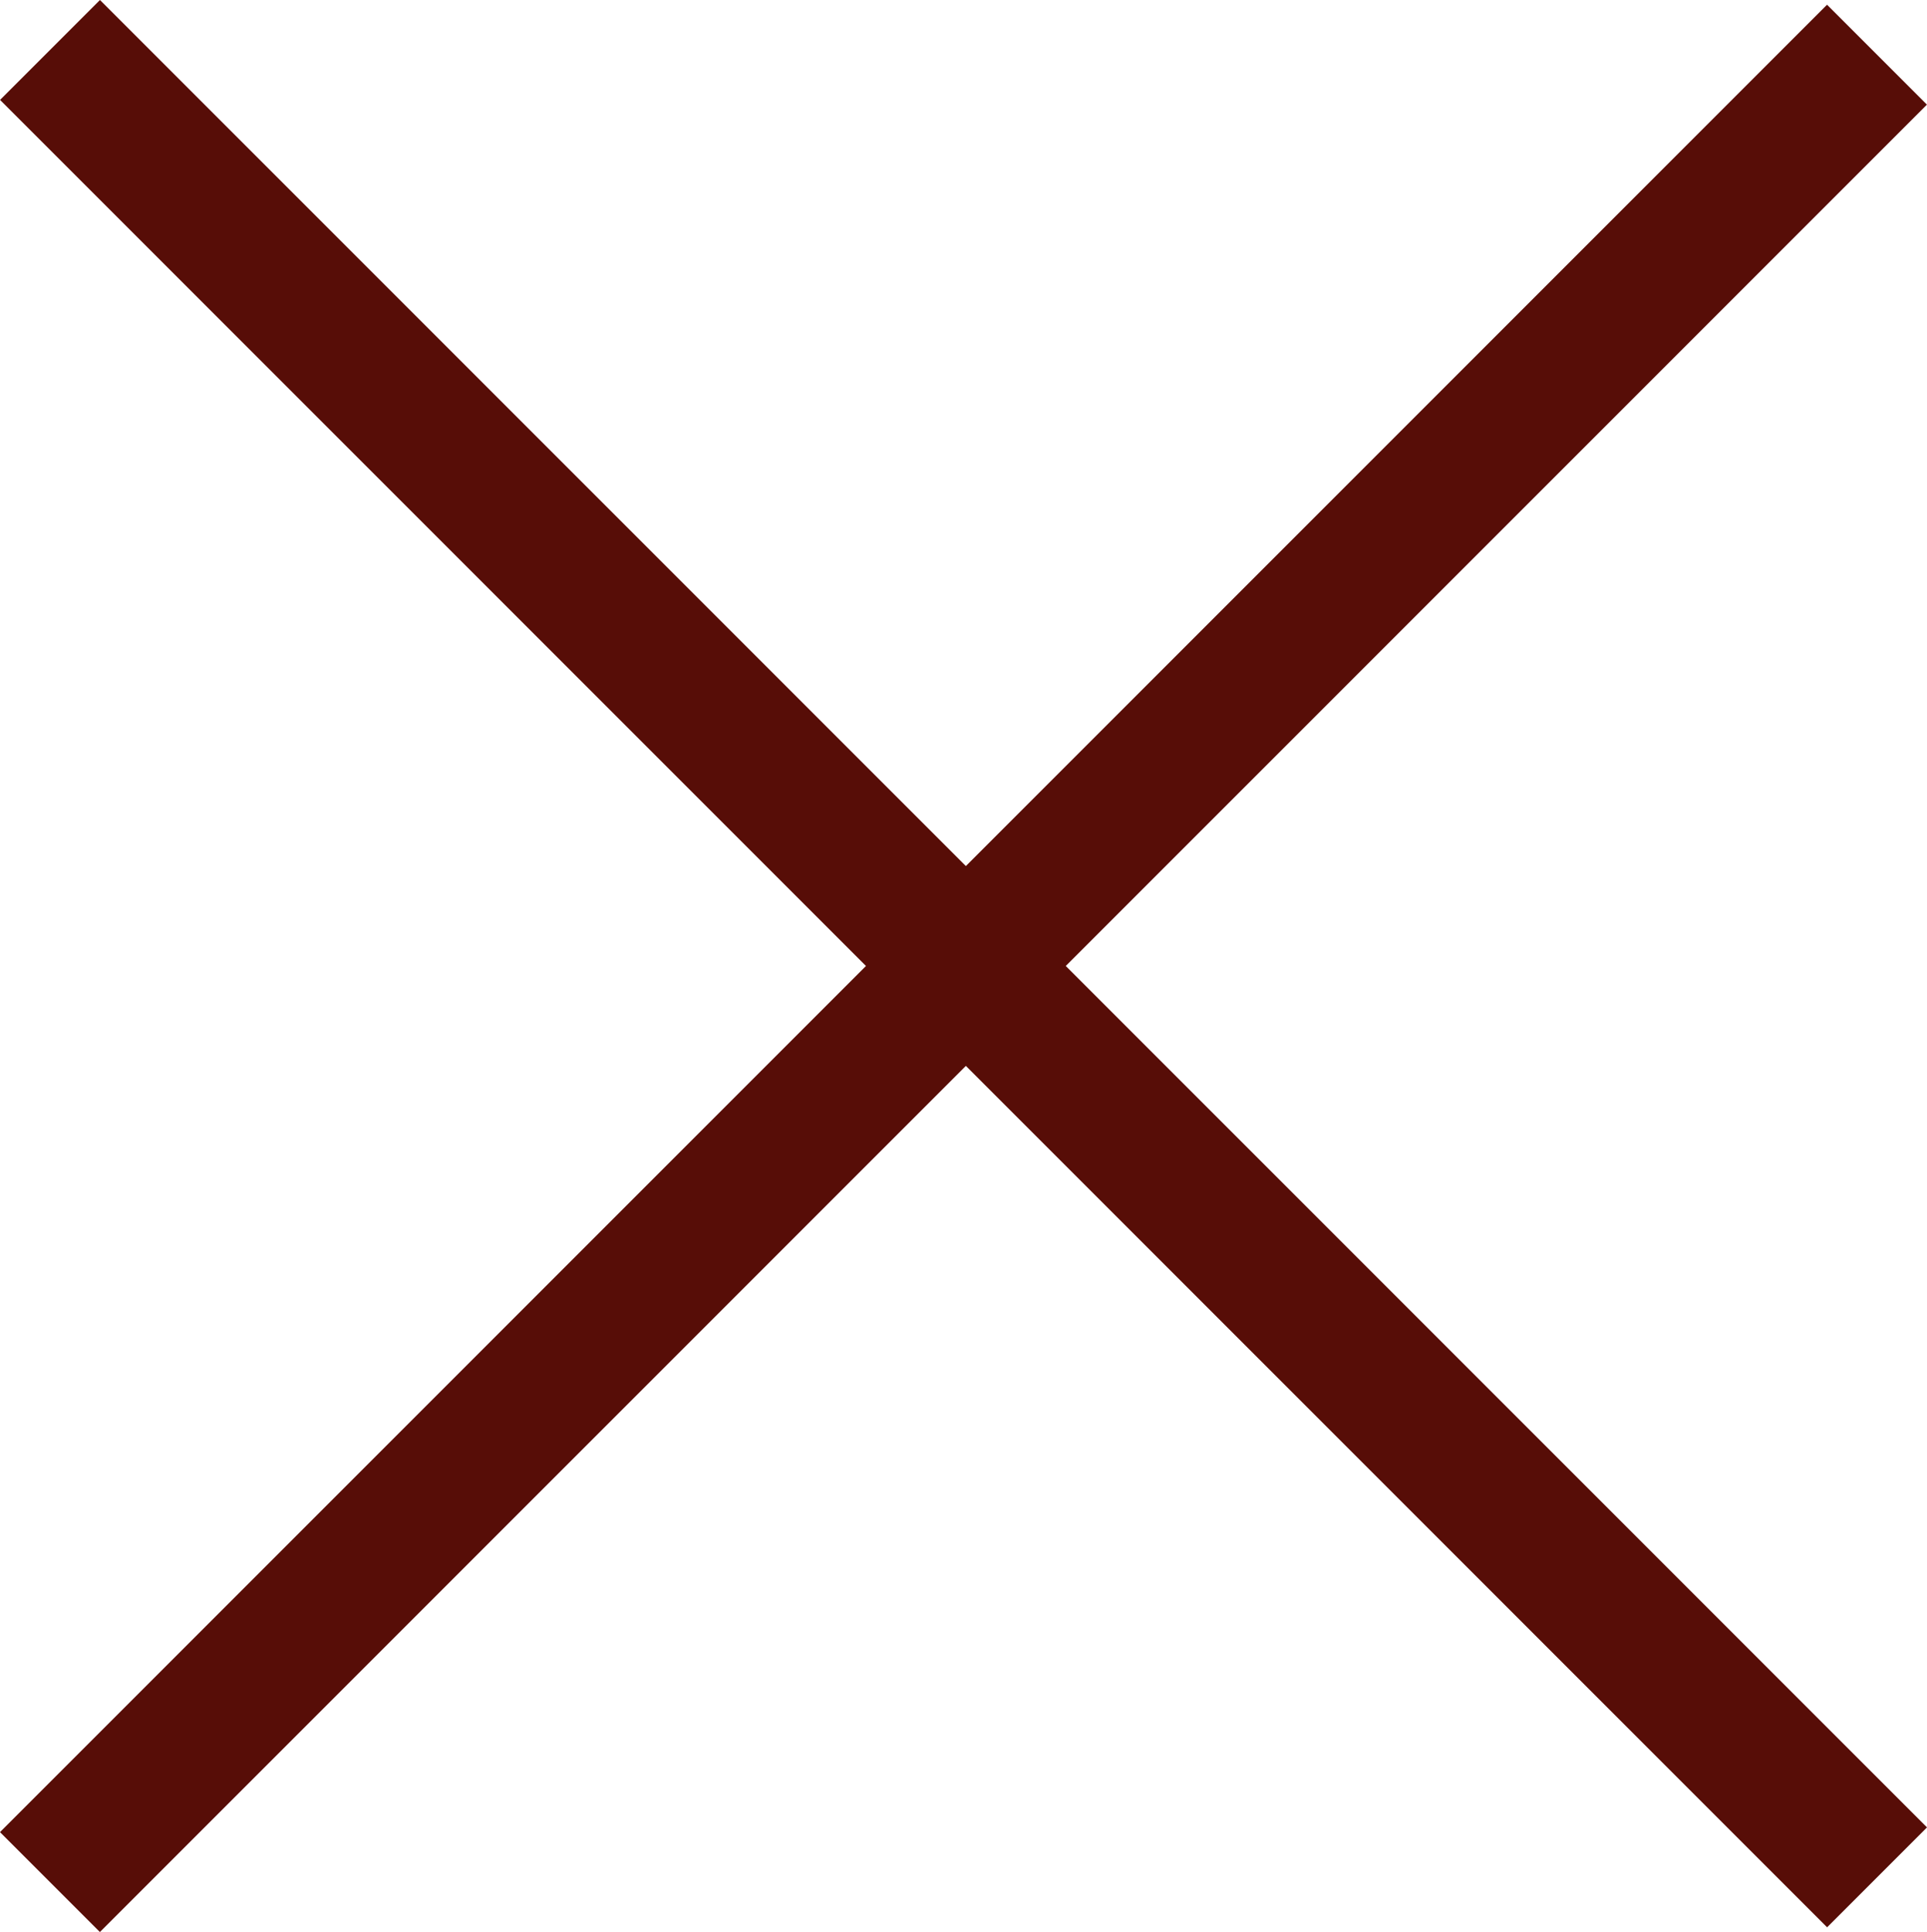
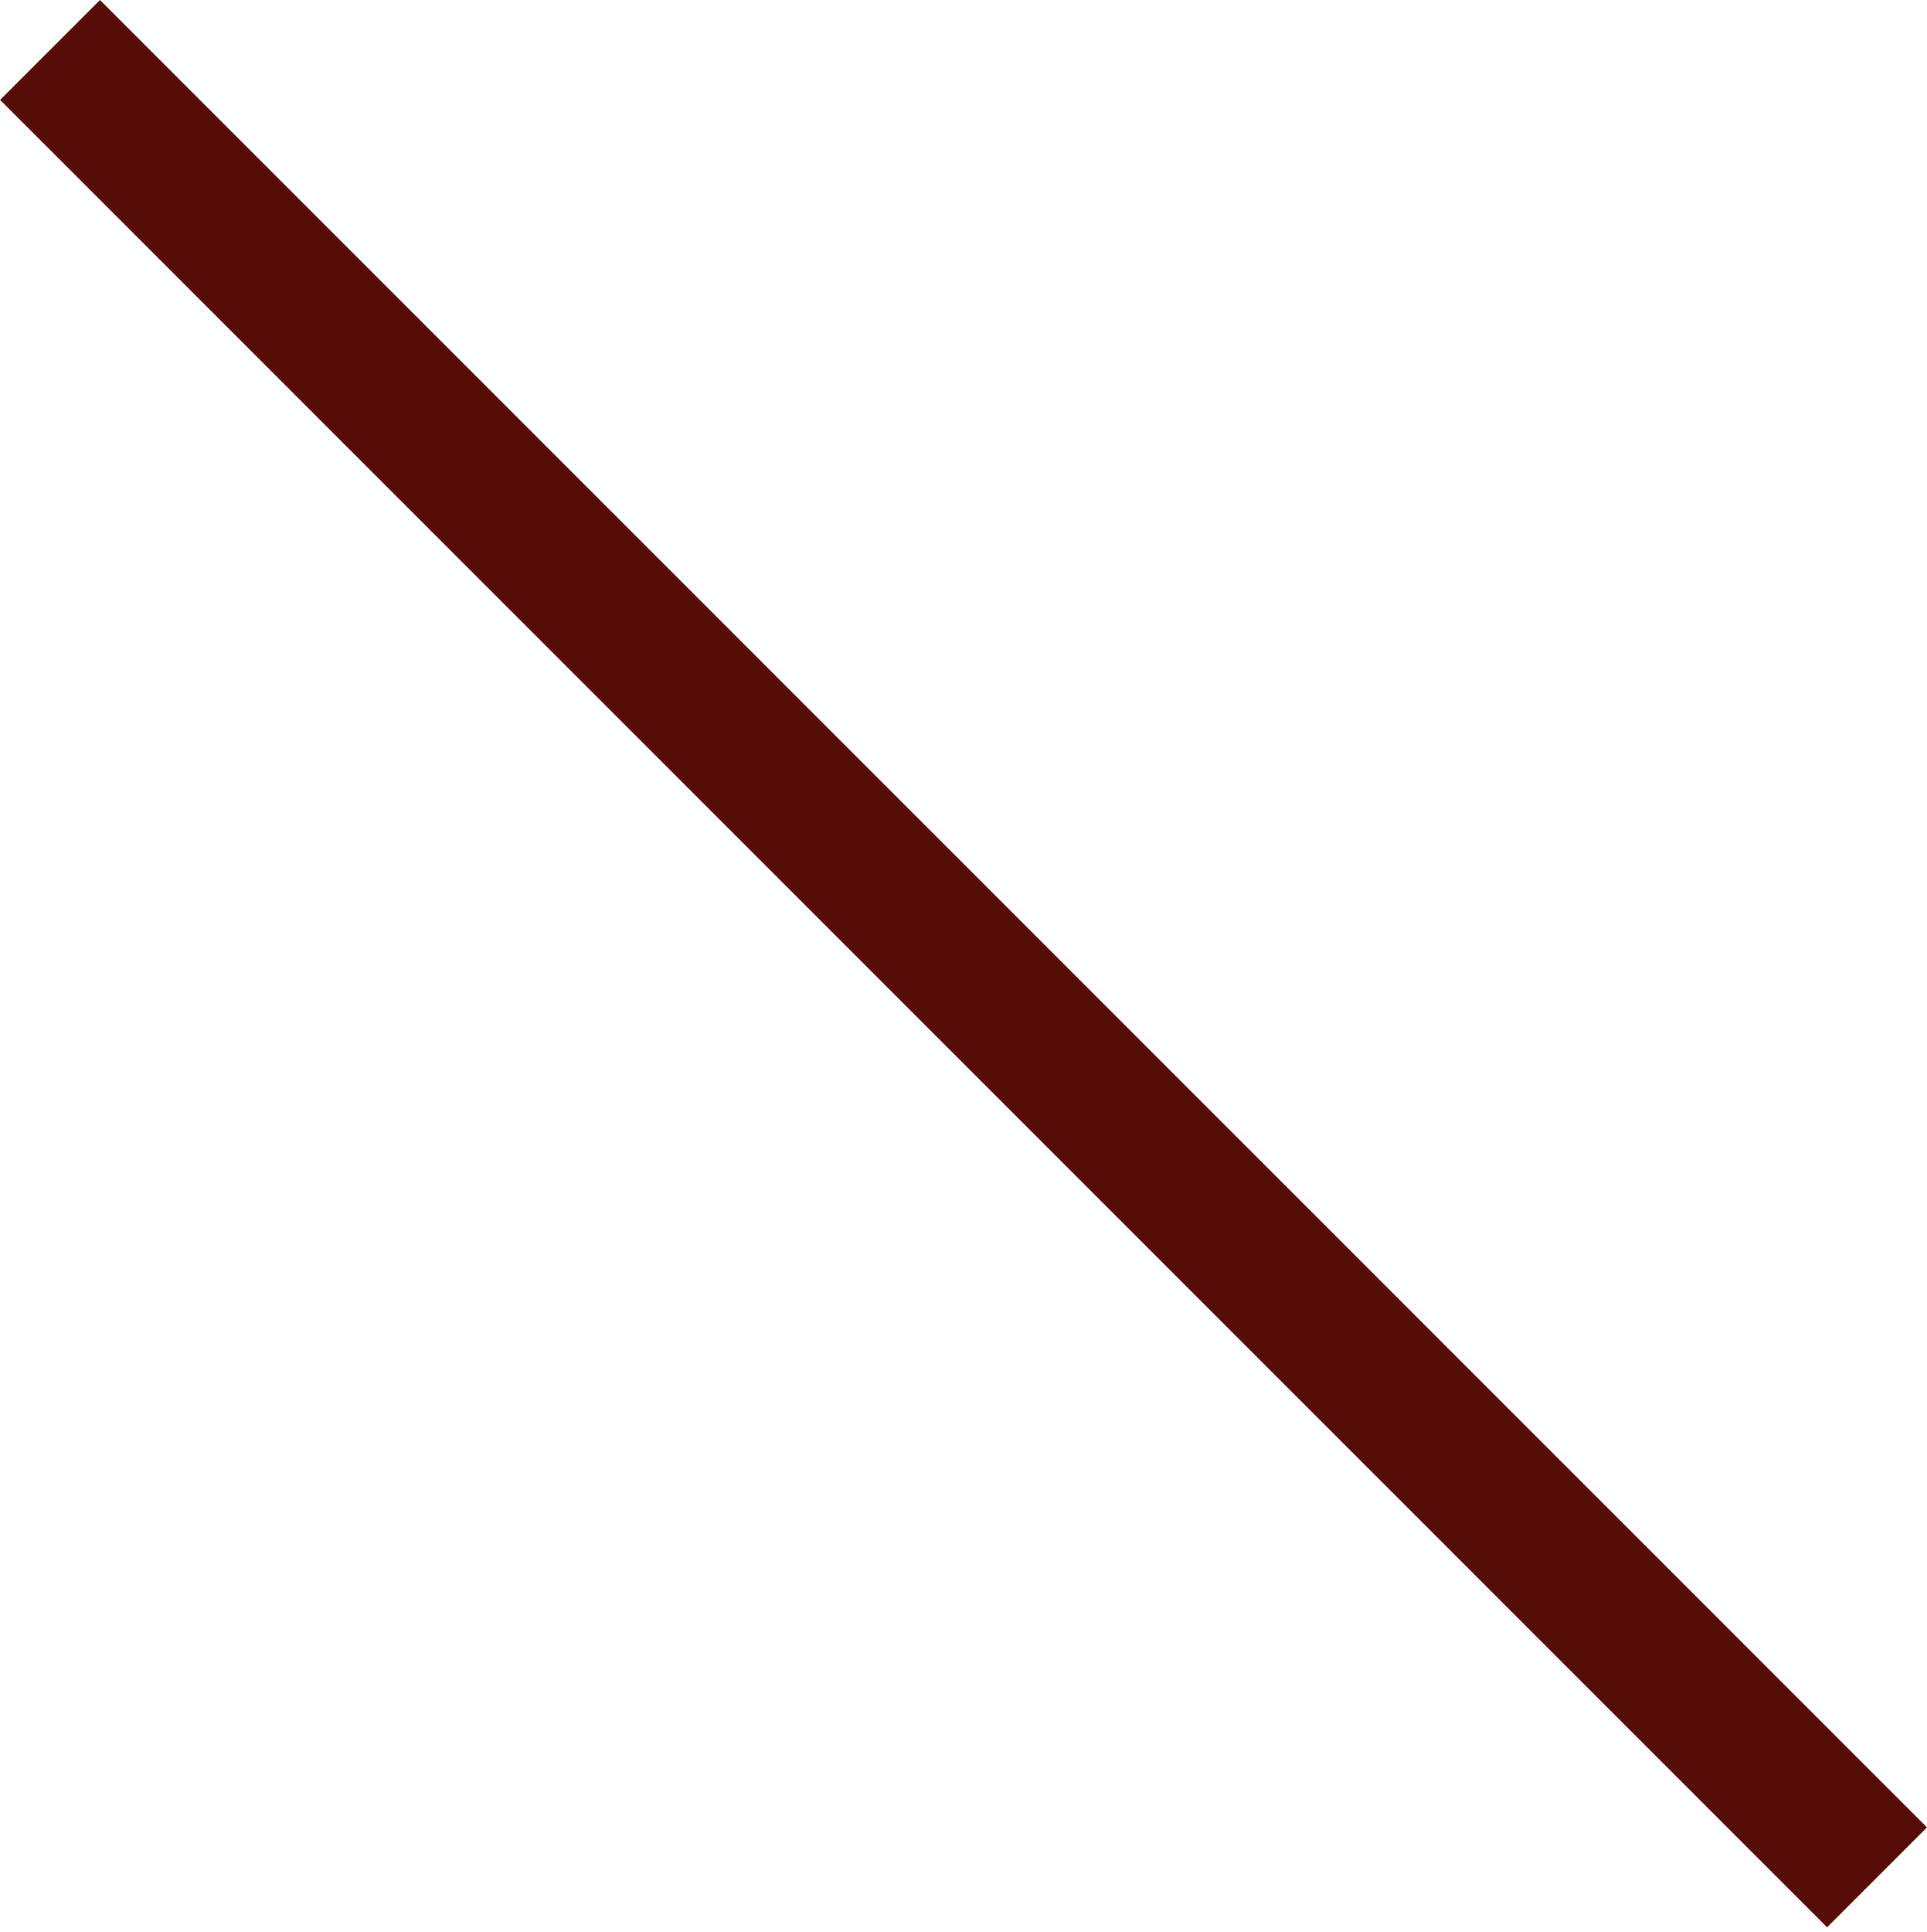
<svg xmlns="http://www.w3.org/2000/svg" width="27.28" height="27.347" viewBox="0 0 27.28 27.347">
  <g id="グループ_4943" data-name="グループ 4943" transform="translate(-1370.533 -36.793)">
-     <path id="パス_2177" data-name="パス 2177" d="M1331,70.143l25.865-25.865" transform="translate(40.24 -6.711)" fill="none" stroke="#570d07" stroke-width="2" />
    <path id="パス_2178" data-name="パス 2178" d="M1331,70.143l25.865-25.865" transform="translate(1441.384 -1293.5) rotate(90)" fill="none" stroke="#570d07" stroke-width="2" />
  </g>
</svg>